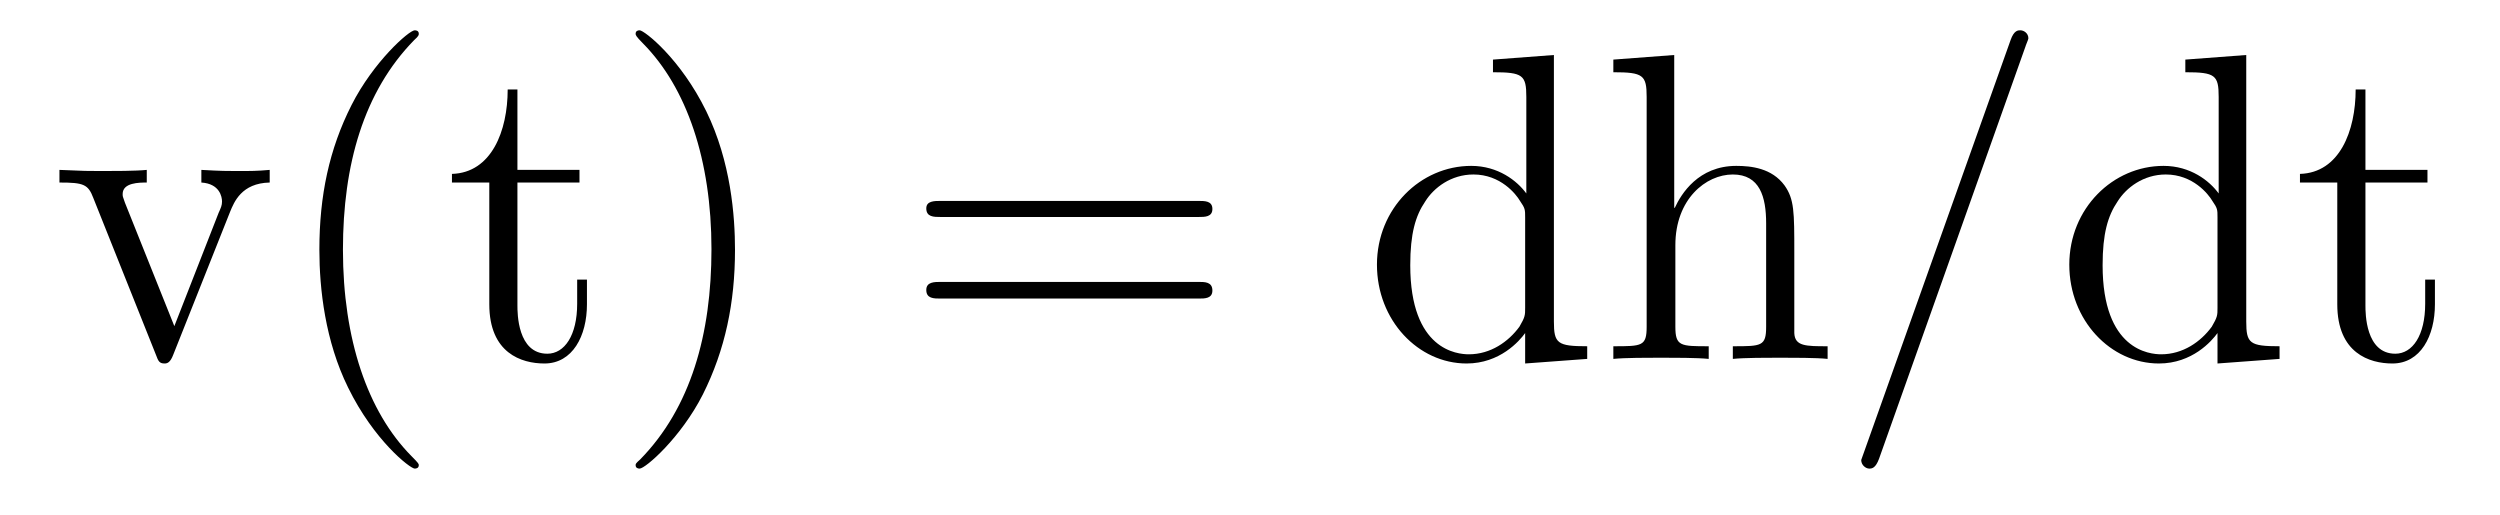
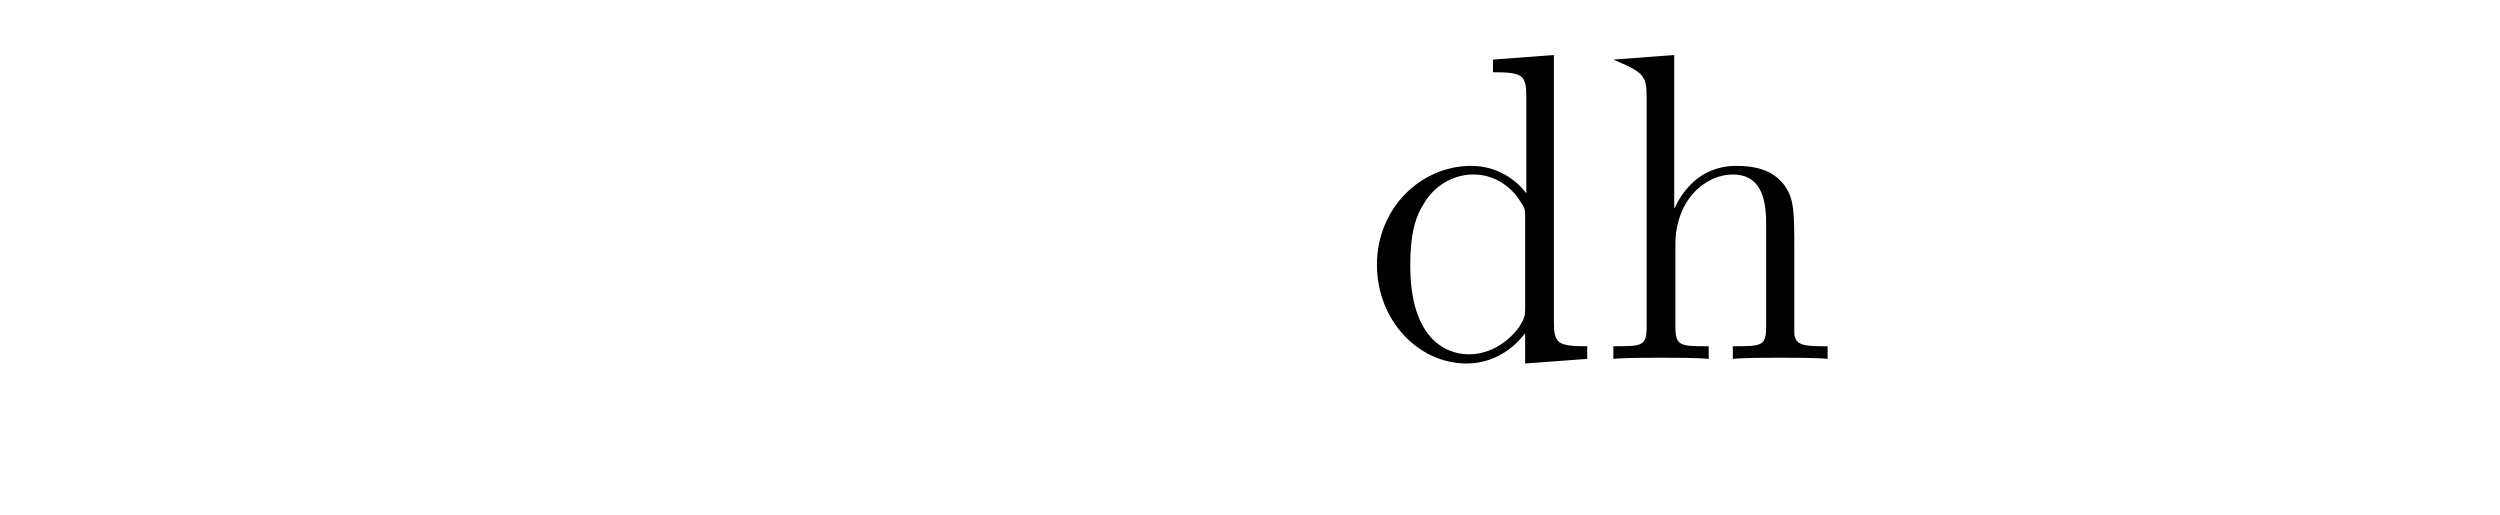
<svg xmlns="http://www.w3.org/2000/svg" height="14pt" version="1.1" viewBox="0 -14 68 14" width="68pt">
  <g id="page1">
    <g transform="matrix(1 0 0 1 -127 650)">
-       <path d="M133.258 -658.238C133.367 -658.504 133.57 -659.019 134.336 -659.035V-659.379C133.992 -659.348 133.82 -659.348 133.445 -659.348C133.195 -659.348 133.023 -659.348 132.477 -659.379V-659.035C132.977 -659.004 133.039 -658.644 133.039 -658.52C133.039 -658.41 133.008 -658.348 132.945 -658.207L131.742 -655.129L130.398 -658.488C130.336 -658.66 130.336 -658.66 130.336 -658.723C130.336 -659.035 130.789 -659.035 130.992 -659.035V-659.379C130.695 -659.348 130.086 -659.348 129.758 -659.348C129.367 -659.348 129.336 -659.348 128.617 -659.379V-659.035C129.273 -659.035 129.398 -658.988 129.539 -658.613L131.242 -654.348C131.305 -654.176 131.336 -654.113 131.477 -654.113C131.555 -654.113 131.633 -654.144 131.711 -654.348L133.258 -658.238ZM138.391 -651.348C138.391 -651.379 138.391 -651.395 138.188 -651.598C137 -652.801 136.328 -654.77 136.328 -657.207C136.328 -659.52 136.891 -661.504 138.266 -662.91C138.391 -663.02 138.391 -663.051 138.391 -663.082C138.391 -663.16 138.328 -663.176 138.281 -663.176C138.125 -663.176 137.156 -662.316 136.563 -661.145C135.953 -659.941 135.687 -658.676 135.687 -657.207C135.687 -656.145 135.844 -654.723 136.469 -653.457C137.172 -652.02 138.156 -651.254 138.281 -651.254C138.328 -651.254 138.391 -651.27 138.391 -651.348ZM141.074 -659.035H142.762V-659.379H141.074V-661.566H140.809C140.809 -660.441 140.371 -659.301 139.293 -659.27V-659.035H140.309V-655.723C140.309 -654.395 141.184 -654.113 141.809 -654.113C142.574 -654.113 142.965 -654.863 142.965 -655.723V-656.394H142.699V-655.738C142.699 -654.879 142.356 -654.379 141.887 -654.379C141.074 -654.379 141.074 -655.488 141.074 -655.691V-659.035ZM146.992 -657.207C146.992 -658.113 146.883 -659.598 146.211 -660.973C145.508 -662.41 144.523 -663.176 144.398 -663.176C144.352 -663.176 144.289 -663.16 144.289 -663.082C144.289 -663.051 144.289 -663.02 144.492 -662.816C145.68 -661.613 146.352 -659.645 146.352 -657.223C146.352 -654.91 145.789 -652.91 144.414 -651.504C144.289 -651.395 144.289 -651.379 144.289 -651.348C144.289 -651.27 144.352 -651.254 144.398 -651.254C144.555 -651.254 145.523 -652.098 146.117 -653.27C146.727 -654.488 146.992 -655.77 146.992 -657.207ZM148.191 -654.238" fill-rule="evenodd" />
-       <path d="M159.602 -658.098C159.773 -658.098 159.977 -658.098 159.977 -658.316C159.977 -658.535 159.773 -658.535 159.602 -658.535H152.586C152.414 -658.535 152.195 -658.535 152.195 -658.332C152.195 -658.098 152.398 -658.098 152.586 -658.098H159.602ZM159.602 -655.879C159.773 -655.879 159.977 -655.879 159.977 -656.098C159.977 -656.332 159.773 -656.332 159.602 -656.332H152.586C152.414 -656.332 152.195 -656.332 152.195 -656.113C152.195 -655.879 152.398 -655.879 152.586 -655.879H159.602ZM160.672 -654.238" fill-rule="evenodd" />
-       <path d="M167.609 -662.379V-662.035C168.422 -662.035 168.516 -661.957 168.516 -661.363V-658.738C168.266 -659.082 167.75 -659.488 167.016 -659.488C165.641 -659.488 164.453 -658.332 164.453 -656.801C164.453 -655.285 165.578 -654.113 166.891 -654.113C167.797 -654.113 168.328 -654.723 168.484 -654.941V-654.113L170.172 -654.238V-654.582C169.359 -654.582 169.266 -654.66 169.266 -655.254V-662.504L167.609 -662.379ZM168.484 -655.629C168.484 -655.426 168.484 -655.379 168.328 -655.113C168.031 -654.707 167.547 -654.363 166.953 -654.363C166.641 -654.363 165.359 -654.473 165.359 -656.785C165.359 -657.645 165.5 -658.129 165.766 -658.52C166 -658.895 166.469 -659.254 167.078 -659.254C167.813 -659.254 168.234 -658.723 168.344 -658.535C168.484 -658.332 168.484 -658.301 168.484 -658.082V-655.629ZM175.805 -657.129C175.805 -658.238 175.805 -658.582 175.539 -658.957C175.195 -659.426 174.633 -659.488 174.227 -659.488C173.195 -659.488 172.727 -658.723 172.555 -658.348H172.539V-662.504L170.883 -662.379V-662.035C171.695 -662.035 171.789 -661.957 171.789 -661.363V-655.113C171.789 -654.582 171.664 -654.582 170.883 -654.582V-654.238C171.195 -654.27 171.836 -654.27 172.18 -654.27C172.523 -654.27 173.164 -654.27 173.477 -654.238V-654.582C172.711 -654.582 172.57 -654.582 172.57 -655.113V-657.332C172.57 -658.582 173.398 -659.254 174.133 -659.254S175.039 -658.644 175.039 -657.926V-655.113C175.039 -654.582 174.914 -654.582 174.133 -654.582V-654.238C174.445 -654.27 175.086 -654.27 175.414 -654.27C175.758 -654.27 176.414 -654.27 176.711 -654.238V-654.582C176.117 -654.582 175.82 -654.582 175.805 -654.941V-657.129ZM176.984 -654.238" fill-rule="evenodd" />
-       <path d="M182.094 -662.738C182.094 -662.754 182.172 -662.926 182.172 -662.957C182.172 -663.098 182.047 -663.176 181.953 -663.176C181.891 -663.176 181.781 -663.176 181.688 -662.91L177.703 -651.707C177.703 -651.691 177.625 -651.504 177.625 -651.488C177.625 -651.348 177.75 -651.254 177.844 -651.254C177.922 -651.254 178.016 -651.27 178.109 -651.519L182.094 -662.738ZM182.863 -654.238" fill-rule="evenodd" />
-       <path d="M186.441 -662.379V-662.035C187.254 -662.035 187.348 -661.957 187.348 -661.363V-658.738C187.098 -659.082 186.582 -659.488 185.848 -659.488C184.473 -659.488 183.285 -658.332 183.285 -656.801C183.285 -655.285 184.41 -654.113 185.723 -654.113C186.629 -654.113 187.16 -654.723 187.316 -654.941V-654.113L189.004 -654.238V-654.582C188.191 -654.582 188.098 -654.66 188.098 -655.254V-662.504L186.441 -662.379ZM187.316 -655.629C187.316 -655.426 187.316 -655.379 187.16 -655.113C186.863 -654.707 186.379 -654.363 185.785 -654.363C185.473 -654.363 184.191 -654.473 184.191 -656.785C184.191 -657.645 184.332 -658.129 184.598 -658.52C184.832 -658.895 185.301 -659.254 185.91 -659.254C186.645 -659.254 187.066 -658.723 187.176 -658.535C187.316 -658.332 187.316 -658.301 187.316 -658.082V-655.629ZM191.34 -659.035H193.027V-659.379H191.34V-661.566H191.074C191.074 -660.441 190.637 -659.301 189.559 -659.27V-659.035H190.574V-655.723C190.574 -654.395 191.449 -654.113 192.074 -654.113C192.84 -654.113 193.23 -654.863 193.23 -655.723V-656.394H192.965V-655.738C192.965 -654.879 192.622 -654.379 192.152 -654.379C191.34 -654.379 191.34 -655.488 191.34 -655.691V-659.035ZM193.898 -654.238" fill-rule="evenodd" />
+       <path d="M167.609 -662.379V-662.035C168.422 -662.035 168.516 -661.957 168.516 -661.363V-658.738C168.266 -659.082 167.75 -659.488 167.016 -659.488C165.641 -659.488 164.453 -658.332 164.453 -656.801C164.453 -655.285 165.578 -654.113 166.891 -654.113C167.797 -654.113 168.328 -654.723 168.484 -654.941V-654.113L170.172 -654.238V-654.582C169.359 -654.582 169.266 -654.66 169.266 -655.254V-662.504L167.609 -662.379ZM168.484 -655.629C168.484 -655.426 168.484 -655.379 168.328 -655.113C168.031 -654.707 167.547 -654.363 166.953 -654.363C166.641 -654.363 165.359 -654.473 165.359 -656.785C165.359 -657.645 165.5 -658.129 165.766 -658.52C166 -658.895 166.469 -659.254 167.078 -659.254C167.813 -659.254 168.234 -658.723 168.344 -658.535C168.484 -658.332 168.484 -658.301 168.484 -658.082V-655.629ZM175.805 -657.129C175.805 -658.238 175.805 -658.582 175.539 -658.957C175.195 -659.426 174.633 -659.488 174.227 -659.488C173.195 -659.488 172.727 -658.723 172.555 -658.348H172.539V-662.504L170.883 -662.379C171.695 -662.035 171.789 -661.957 171.789 -661.363V-655.113C171.789 -654.582 171.664 -654.582 170.883 -654.582V-654.238C171.195 -654.27 171.836 -654.27 172.18 -654.27C172.523 -654.27 173.164 -654.27 173.477 -654.238V-654.582C172.711 -654.582 172.57 -654.582 172.57 -655.113V-657.332C172.57 -658.582 173.398 -659.254 174.133 -659.254S175.039 -658.644 175.039 -657.926V-655.113C175.039 -654.582 174.914 -654.582 174.133 -654.582V-654.238C174.445 -654.27 175.086 -654.27 175.414 -654.27C175.758 -654.27 176.414 -654.27 176.711 -654.238V-654.582C176.117 -654.582 175.82 -654.582 175.805 -654.941V-657.129ZM176.984 -654.238" fill-rule="evenodd" />
    </g>
  </g>
</svg>